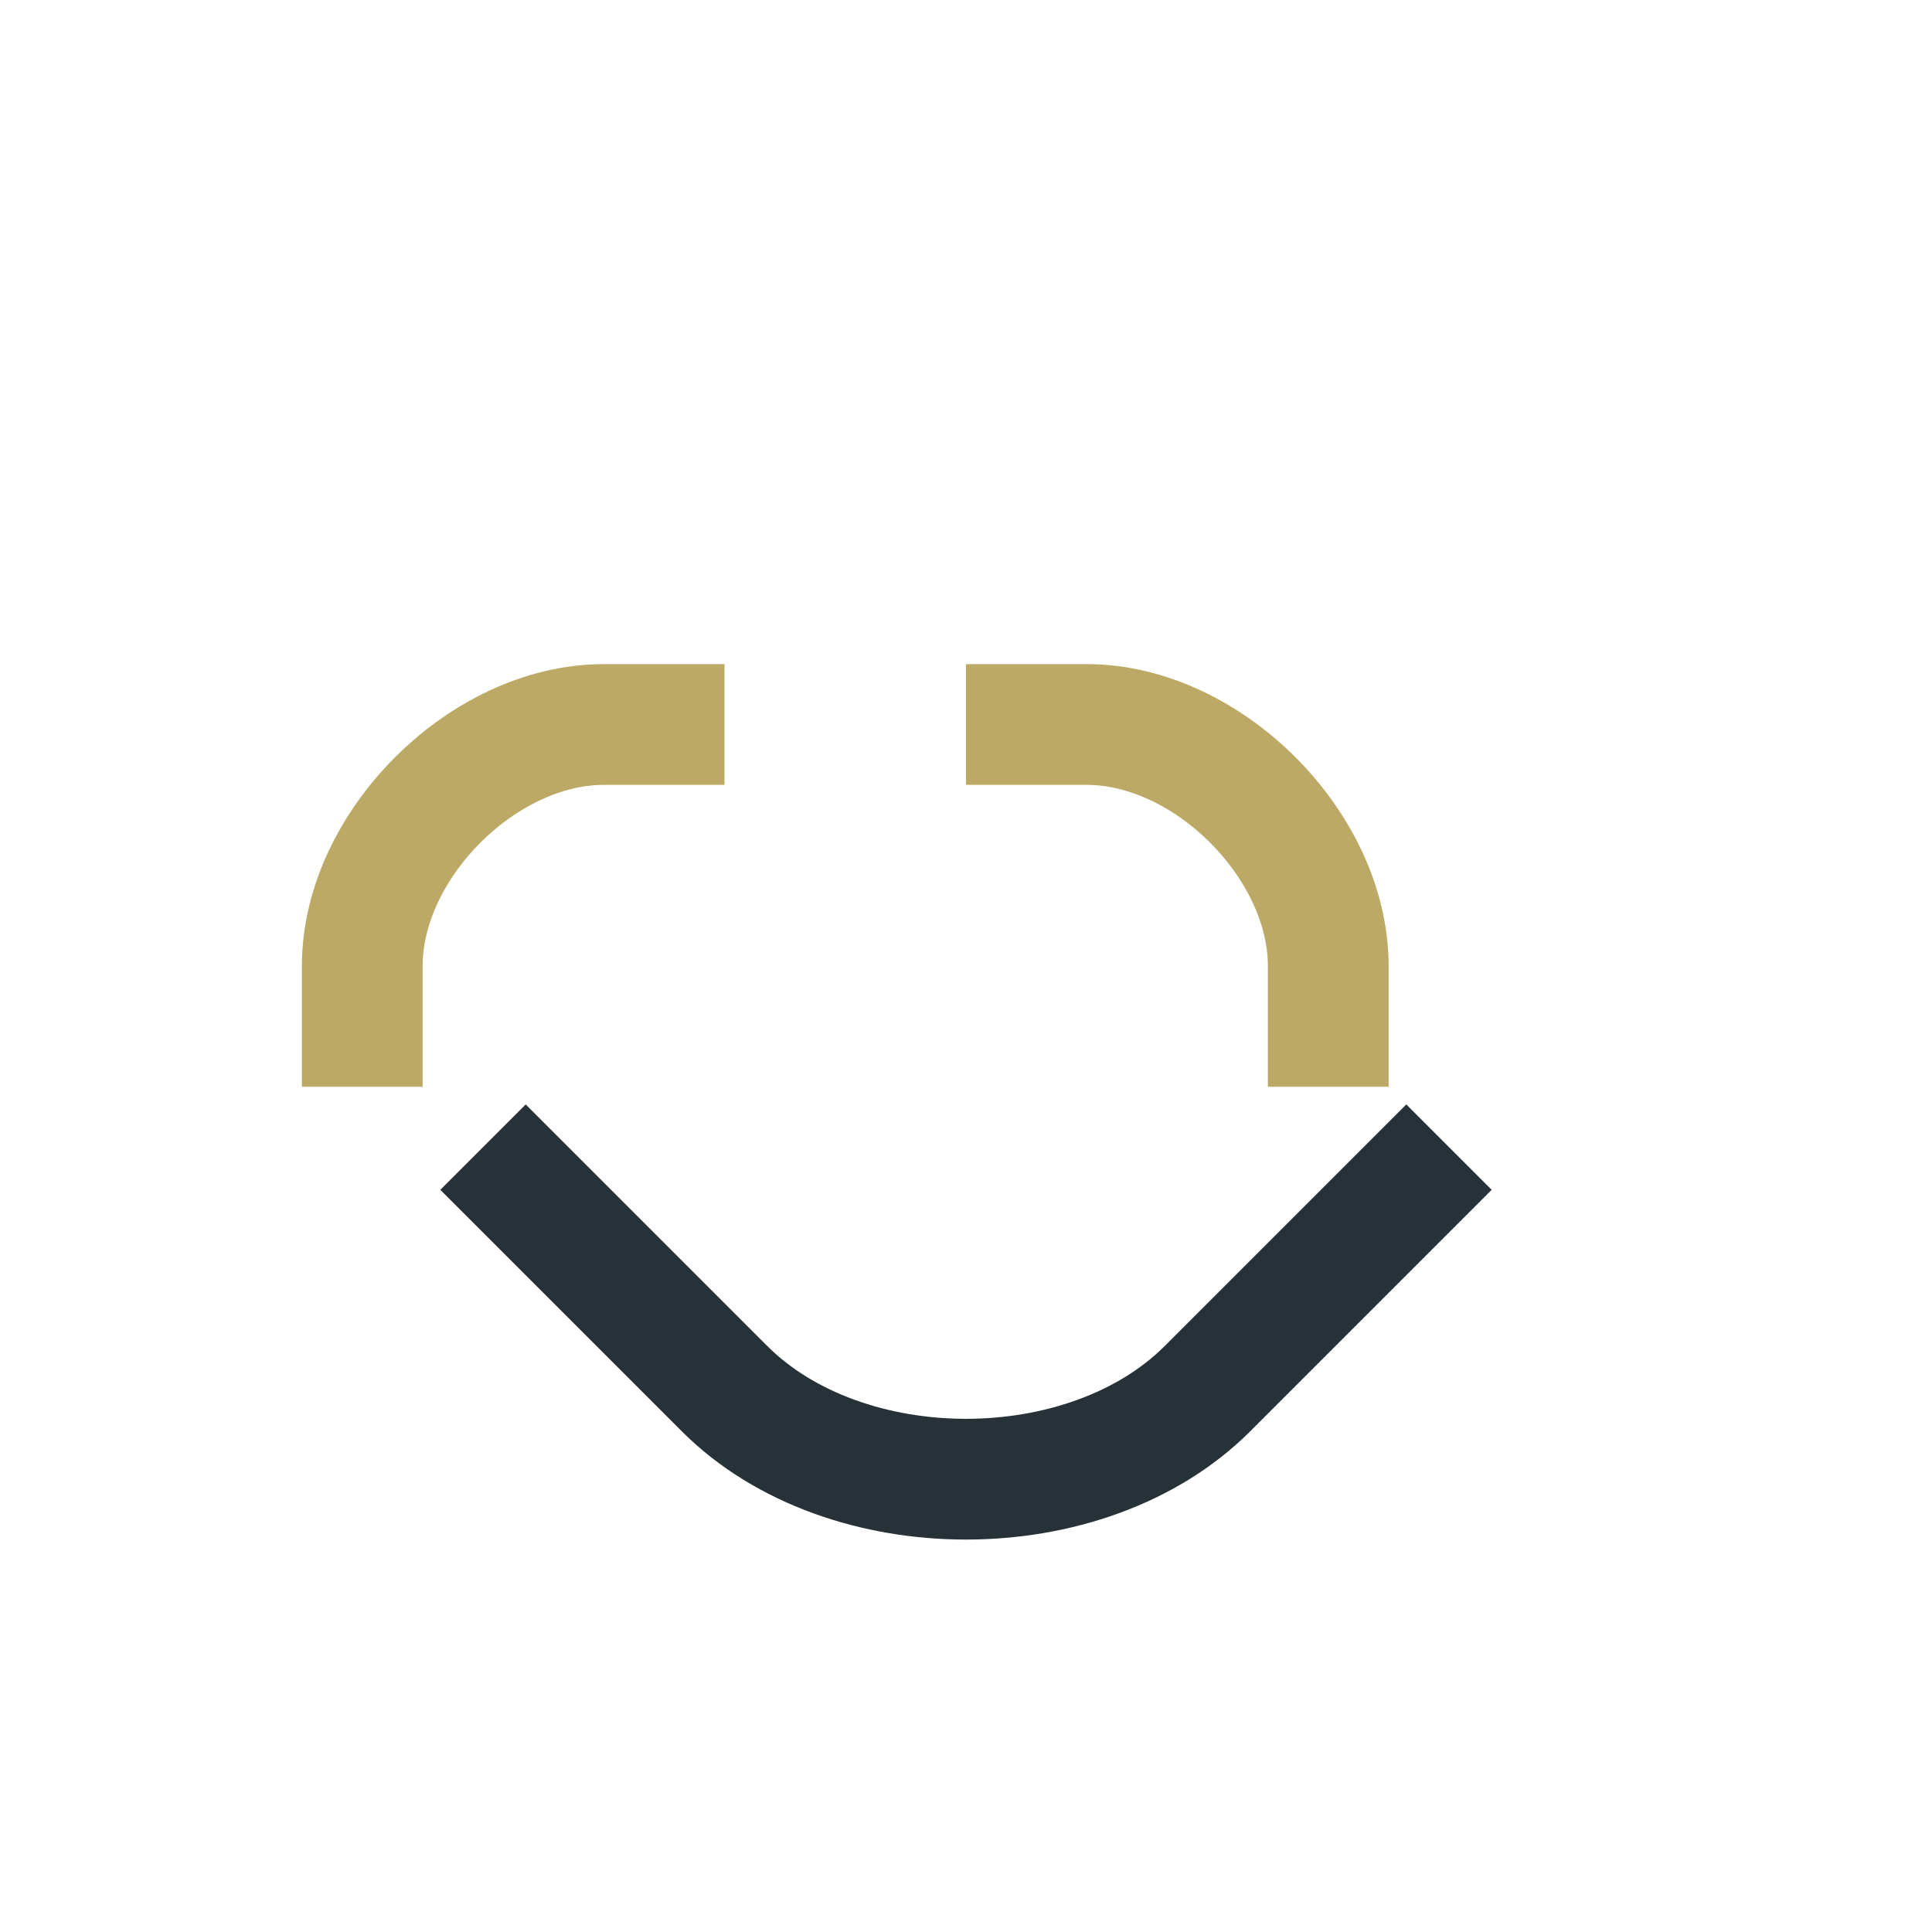
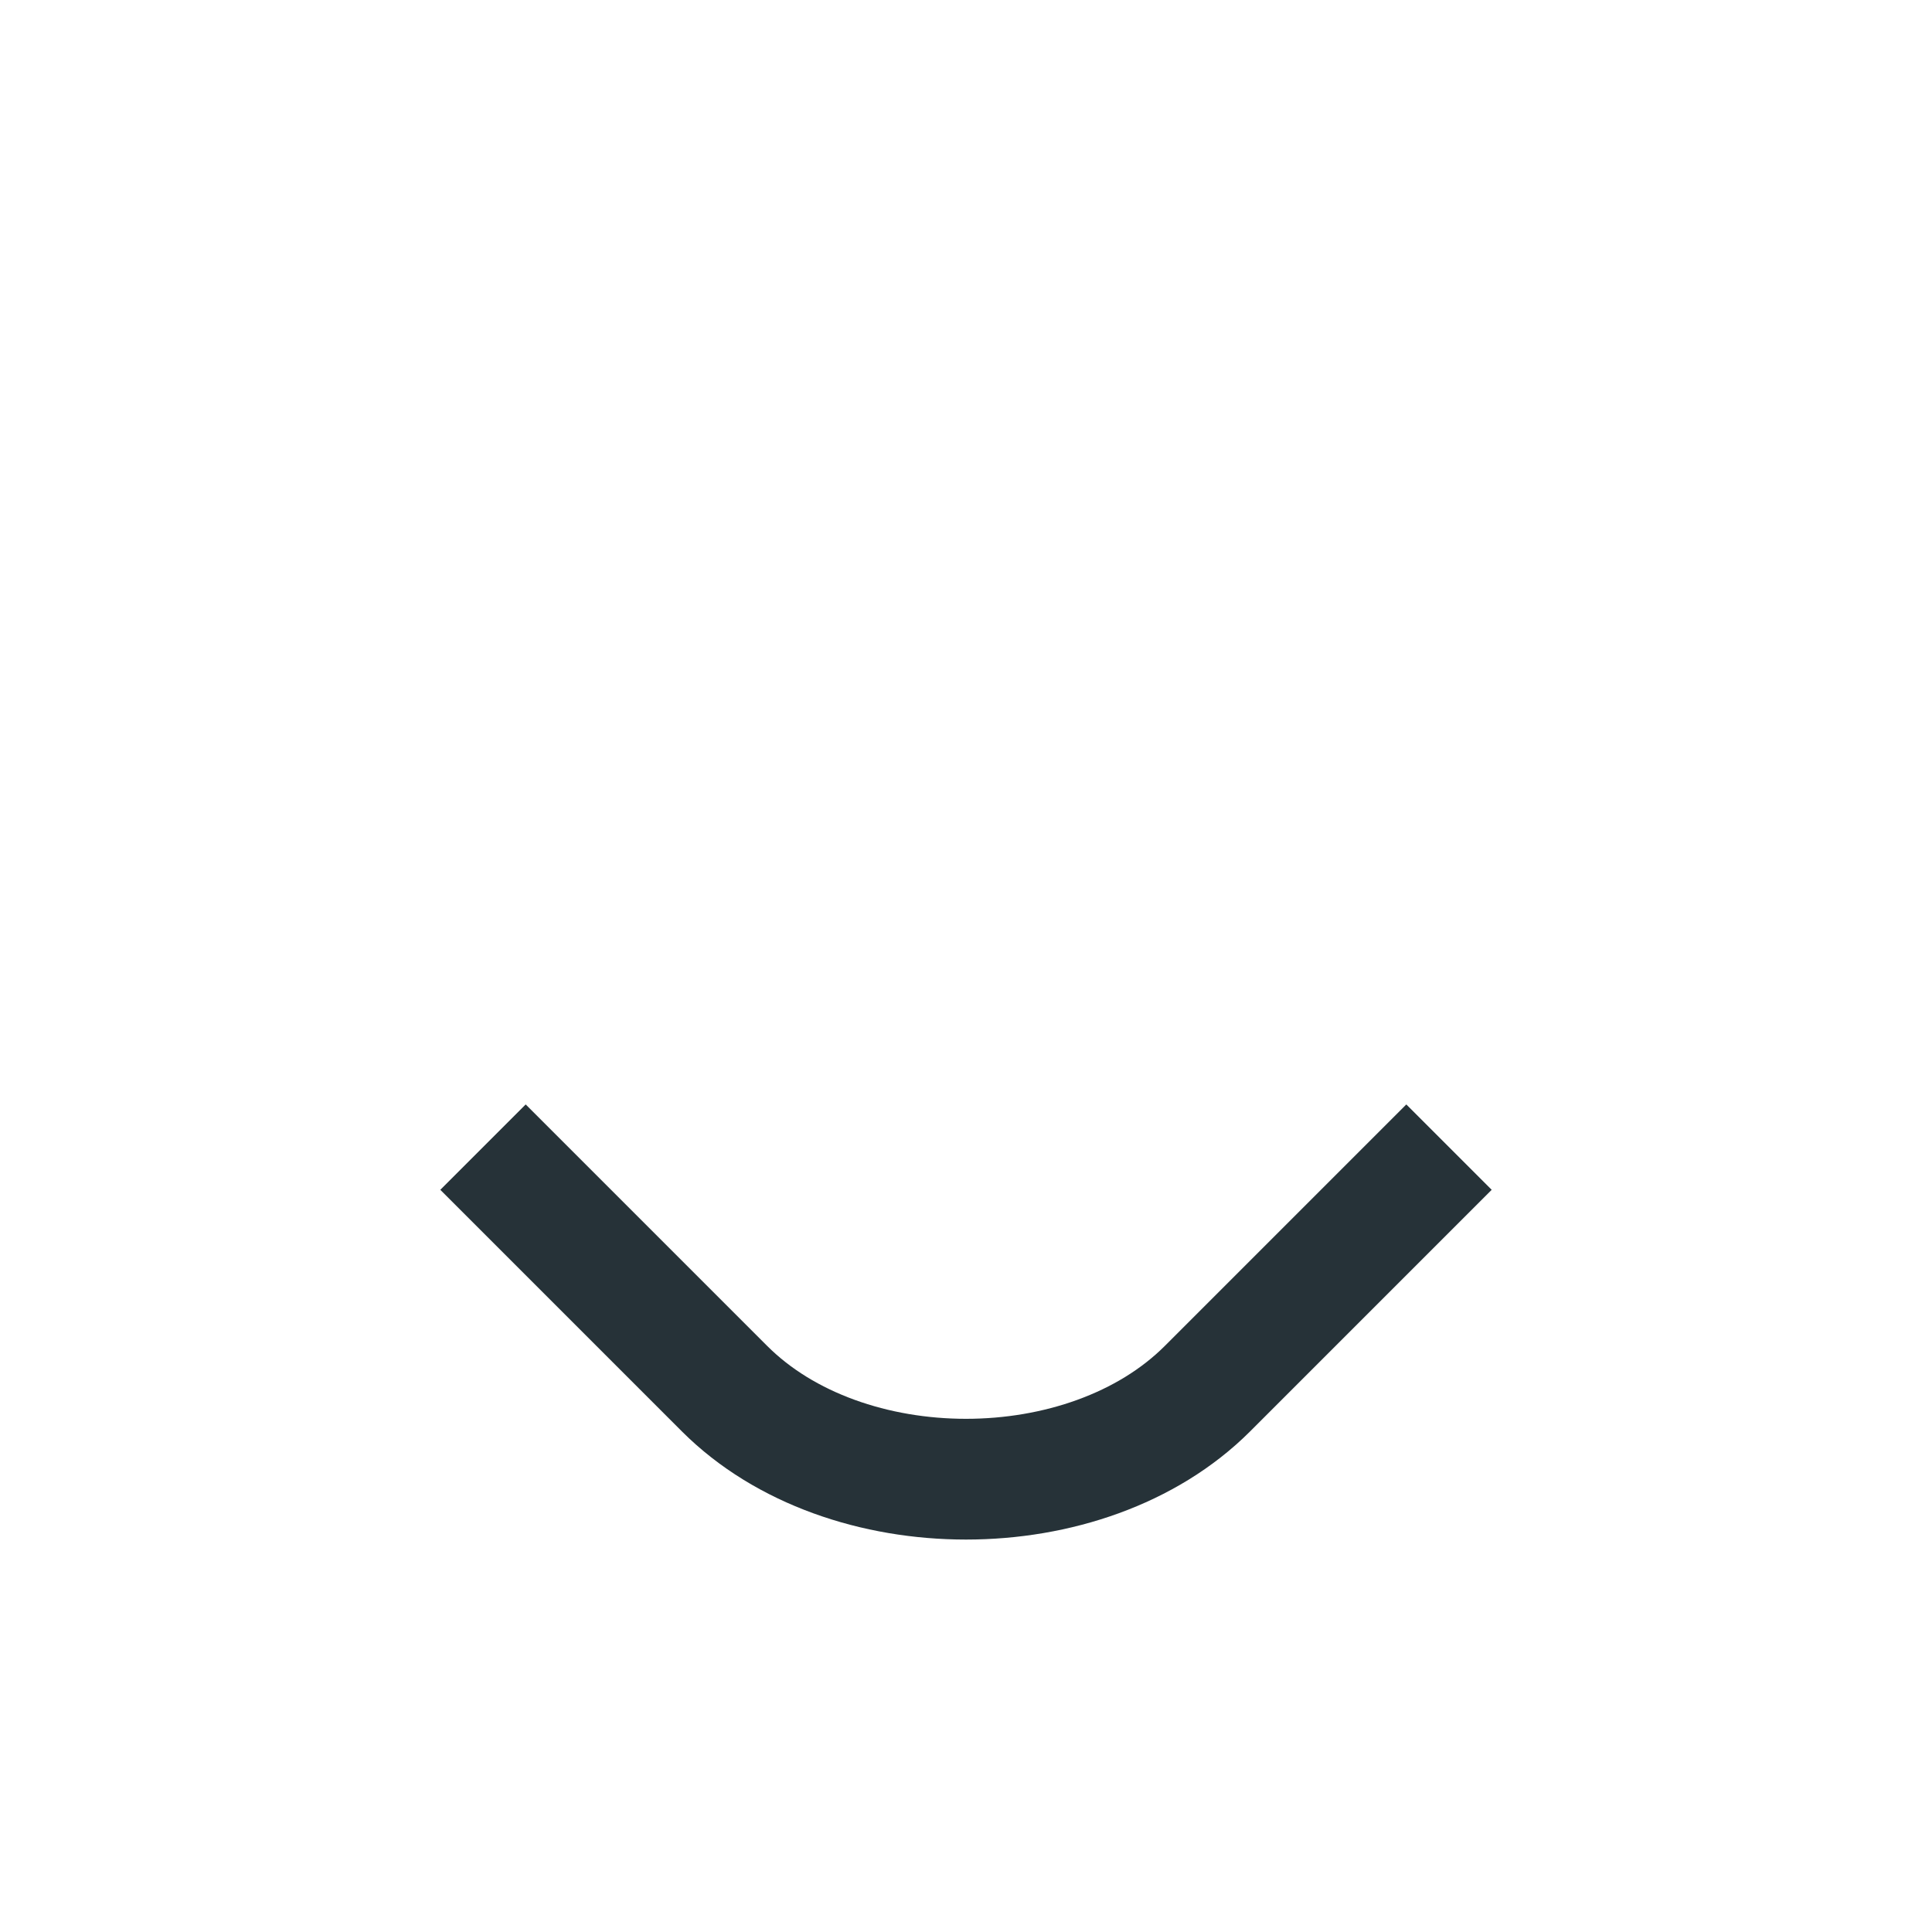
<svg xmlns="http://www.w3.org/2000/svg" width="32" height="32" viewBox="0 0 32 32">
  <path d="M8 19l4 4c2 2 6 2 8 0l4-4" fill="none" stroke="#263238" stroke-width="2" />
-   <path d="M6 18v-2c0-2 2-4 4-4h2m10 6v-2c0-2-2-4-4-4h-2" fill="none" stroke="#BCA965" stroke-width="2" />
</svg>